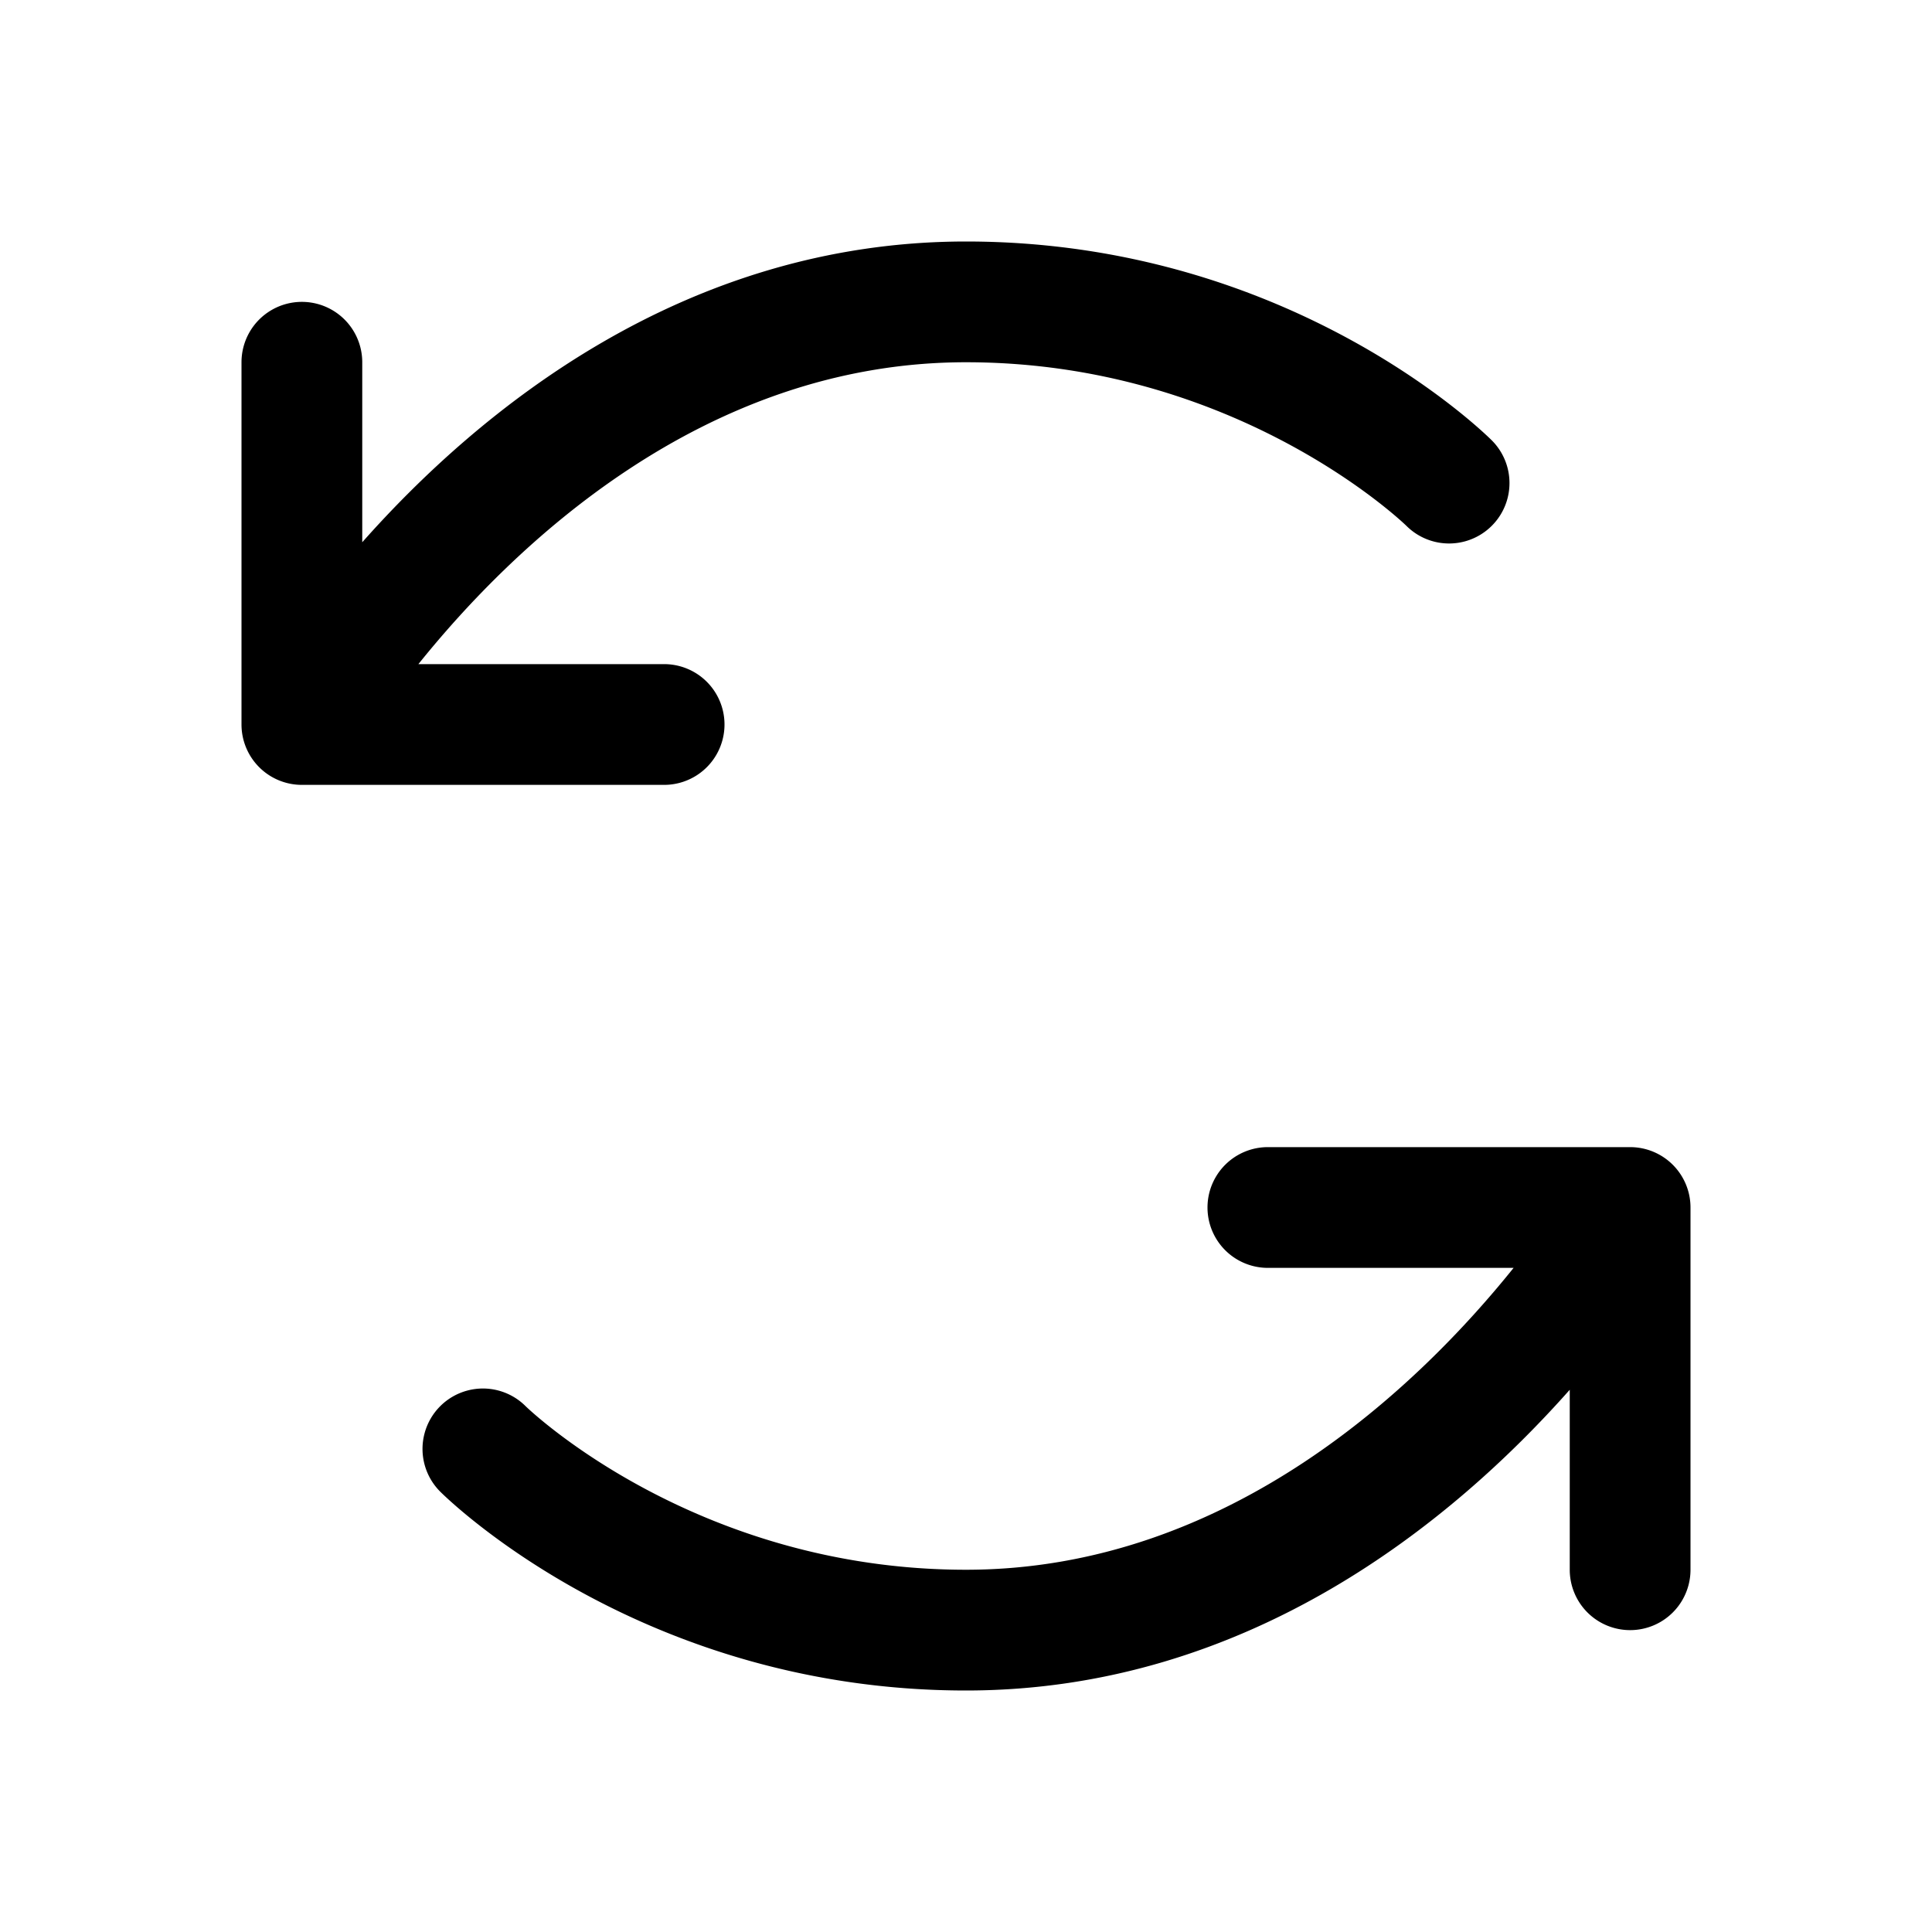
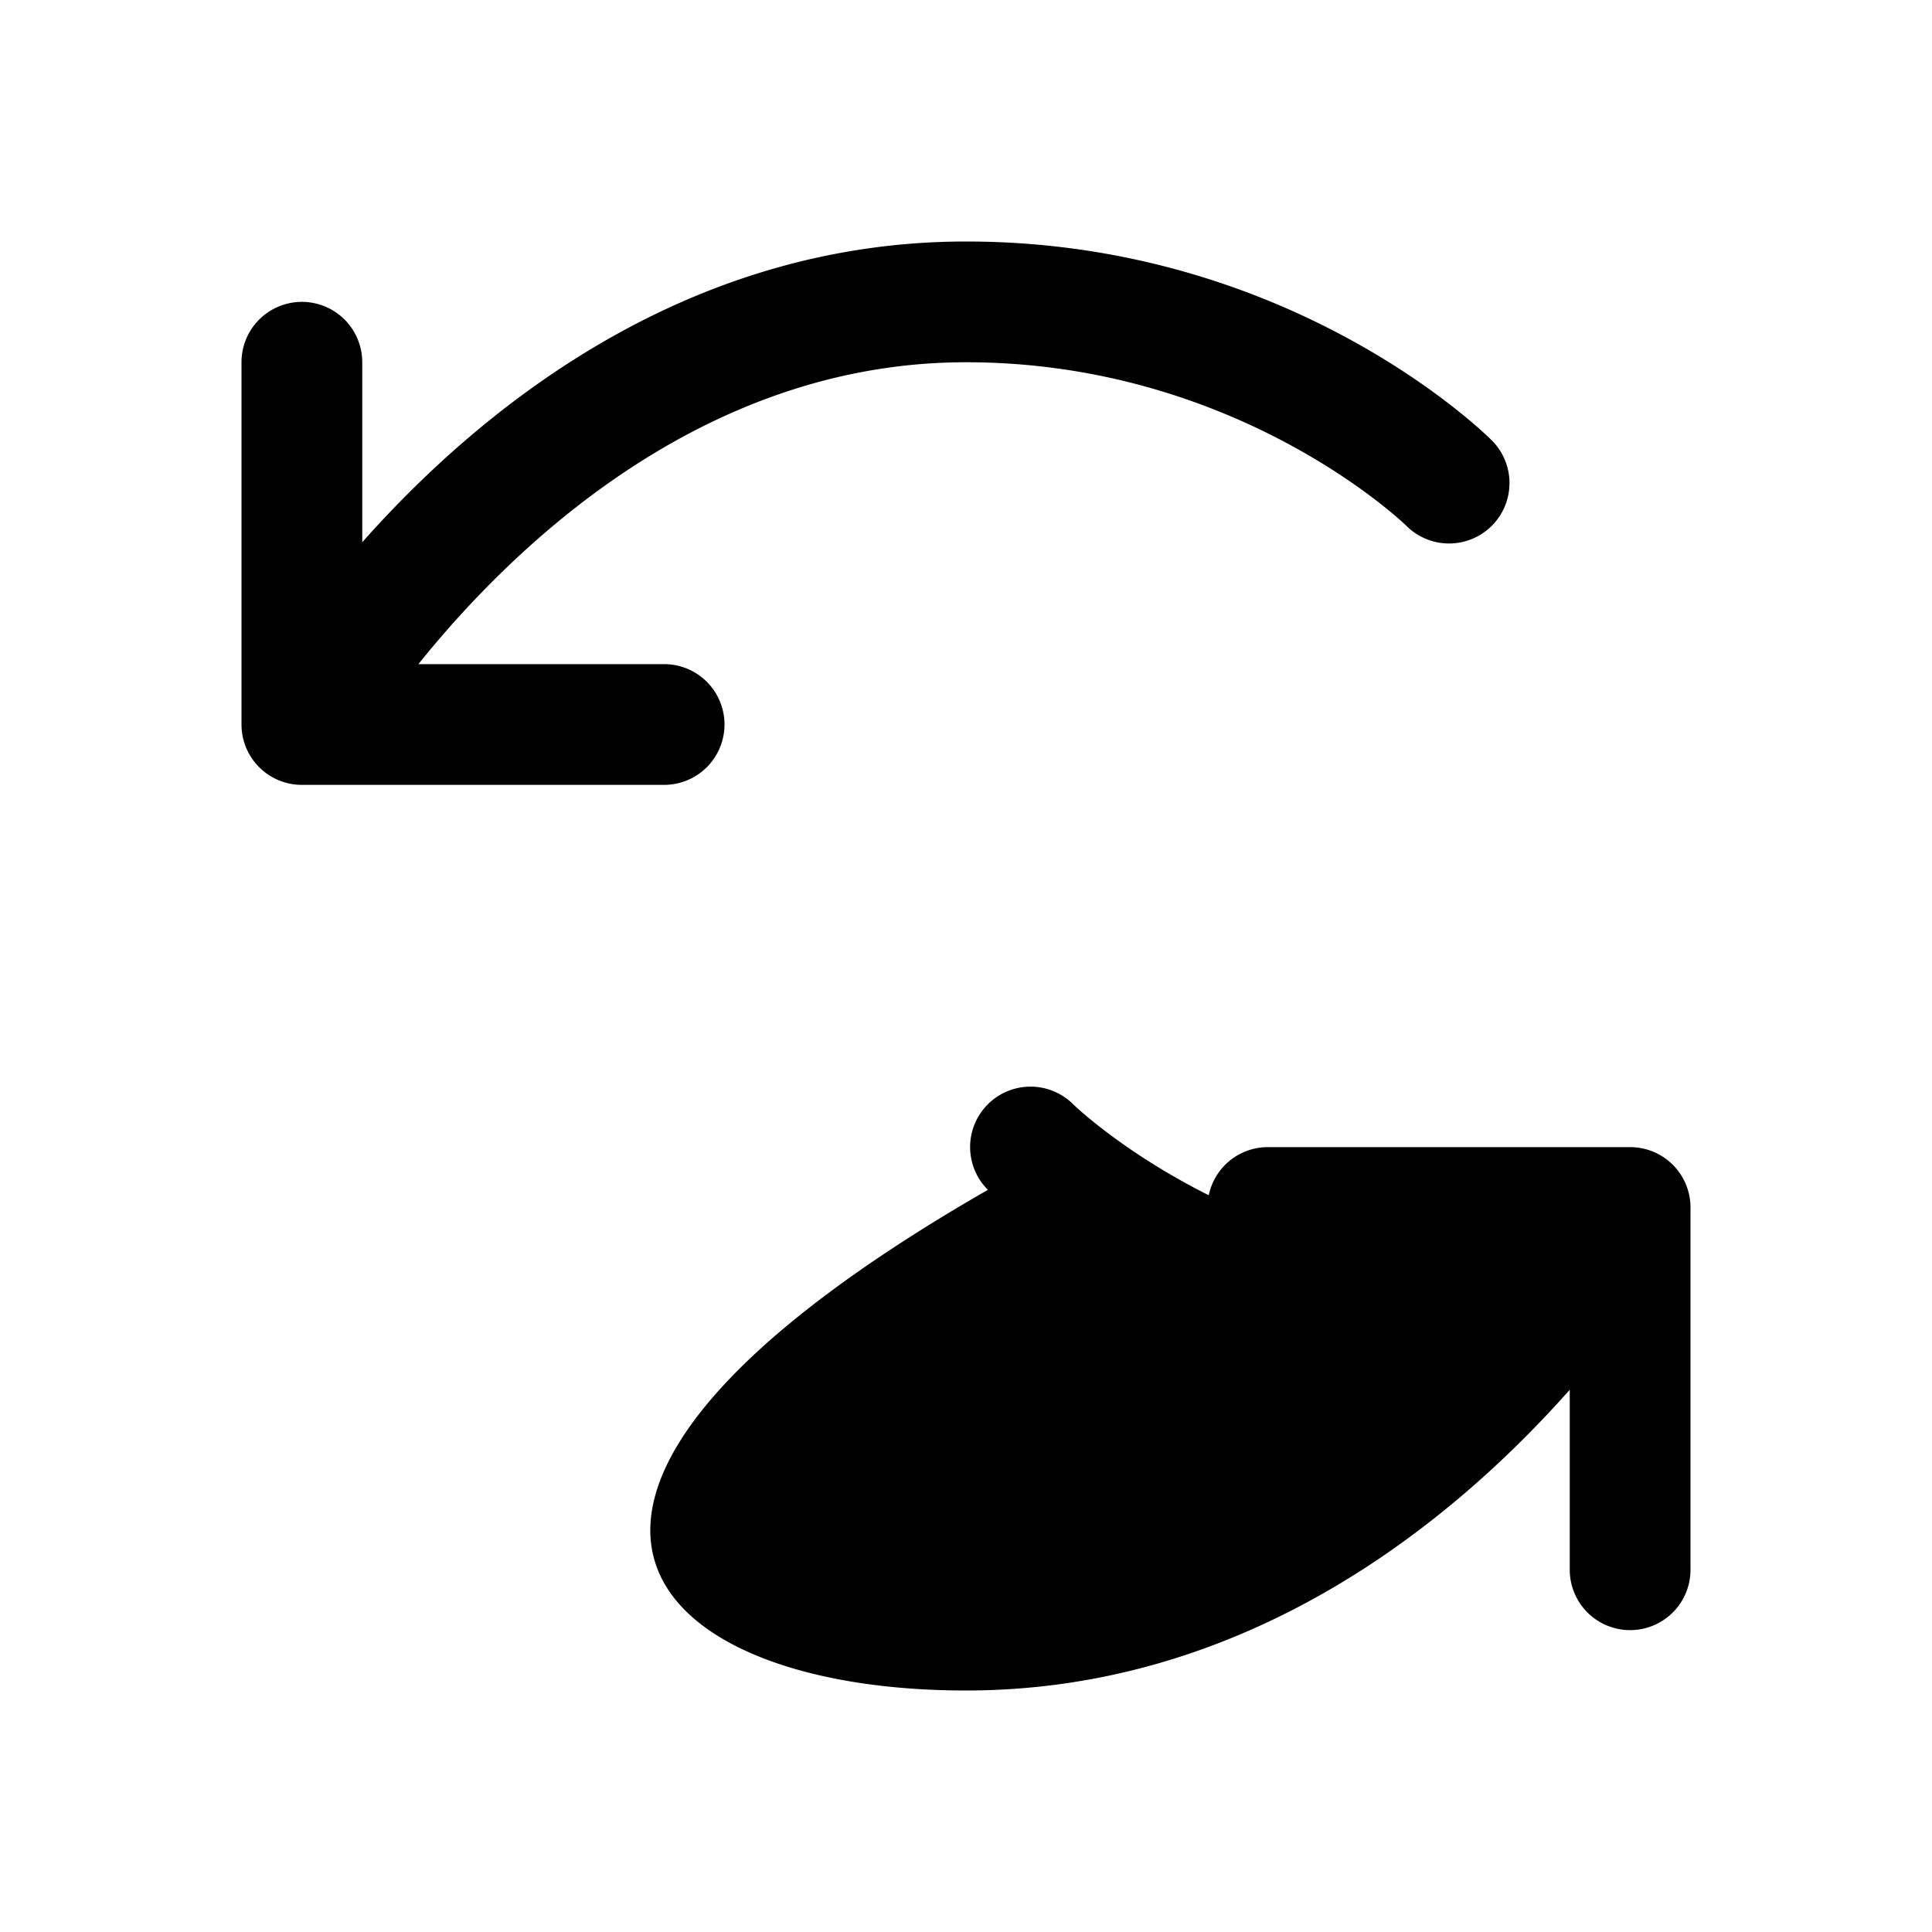
<svg xmlns="http://www.w3.org/2000/svg" width="32" height="32" fill="#000000" viewBox="0 0 256 256">
-   <path d="M88,104H40a8,8,0,0,1-8-8V48a8,8,0,0,1,16,0V71.85C63.47,54.4,90.61,32,128,32c42.82,0,68.58,25.27,69.66,26.34a8,8,0,0,1-11.3,11.34C186.09,69.41,163.92,48,128,48,93,48,67.77,72.65,55.44,88H88a8,8,0,0,1,0,16Zm128,48H168a8,8,0,0,0,0,16h32.56C188.23,183.35,163,208,128,208c-35.92,0-58.09-21.41-58.36-21.68a8,8,0,0,0-11.3,11.34C59.42,198.73,85.18,224,128,224c37.39,0,64.53-22.4,80-39.85V208a8,8,0,0,0,16,0V160A8,8,0,0,0,216,152Z" />
+   <path d="M88,104H40a8,8,0,0,1-8-8V48a8,8,0,0,1,16,0V71.85C63.47,54.4,90.61,32,128,32c42.82,0,68.58,25.27,69.66,26.34a8,8,0,0,1-11.3,11.34C186.09,69.41,163.92,48,128,48,93,48,67.77,72.65,55.44,88H88a8,8,0,0,1,0,16Zm128,48H168a8,8,0,0,0,0,16h32.56c-35.92,0-58.09-21.41-58.36-21.68a8,8,0,0,0-11.3,11.34C59.42,198.73,85.18,224,128,224c37.39,0,64.53-22.4,80-39.85V208a8,8,0,0,0,16,0V160A8,8,0,0,0,216,152Z" />
</svg>